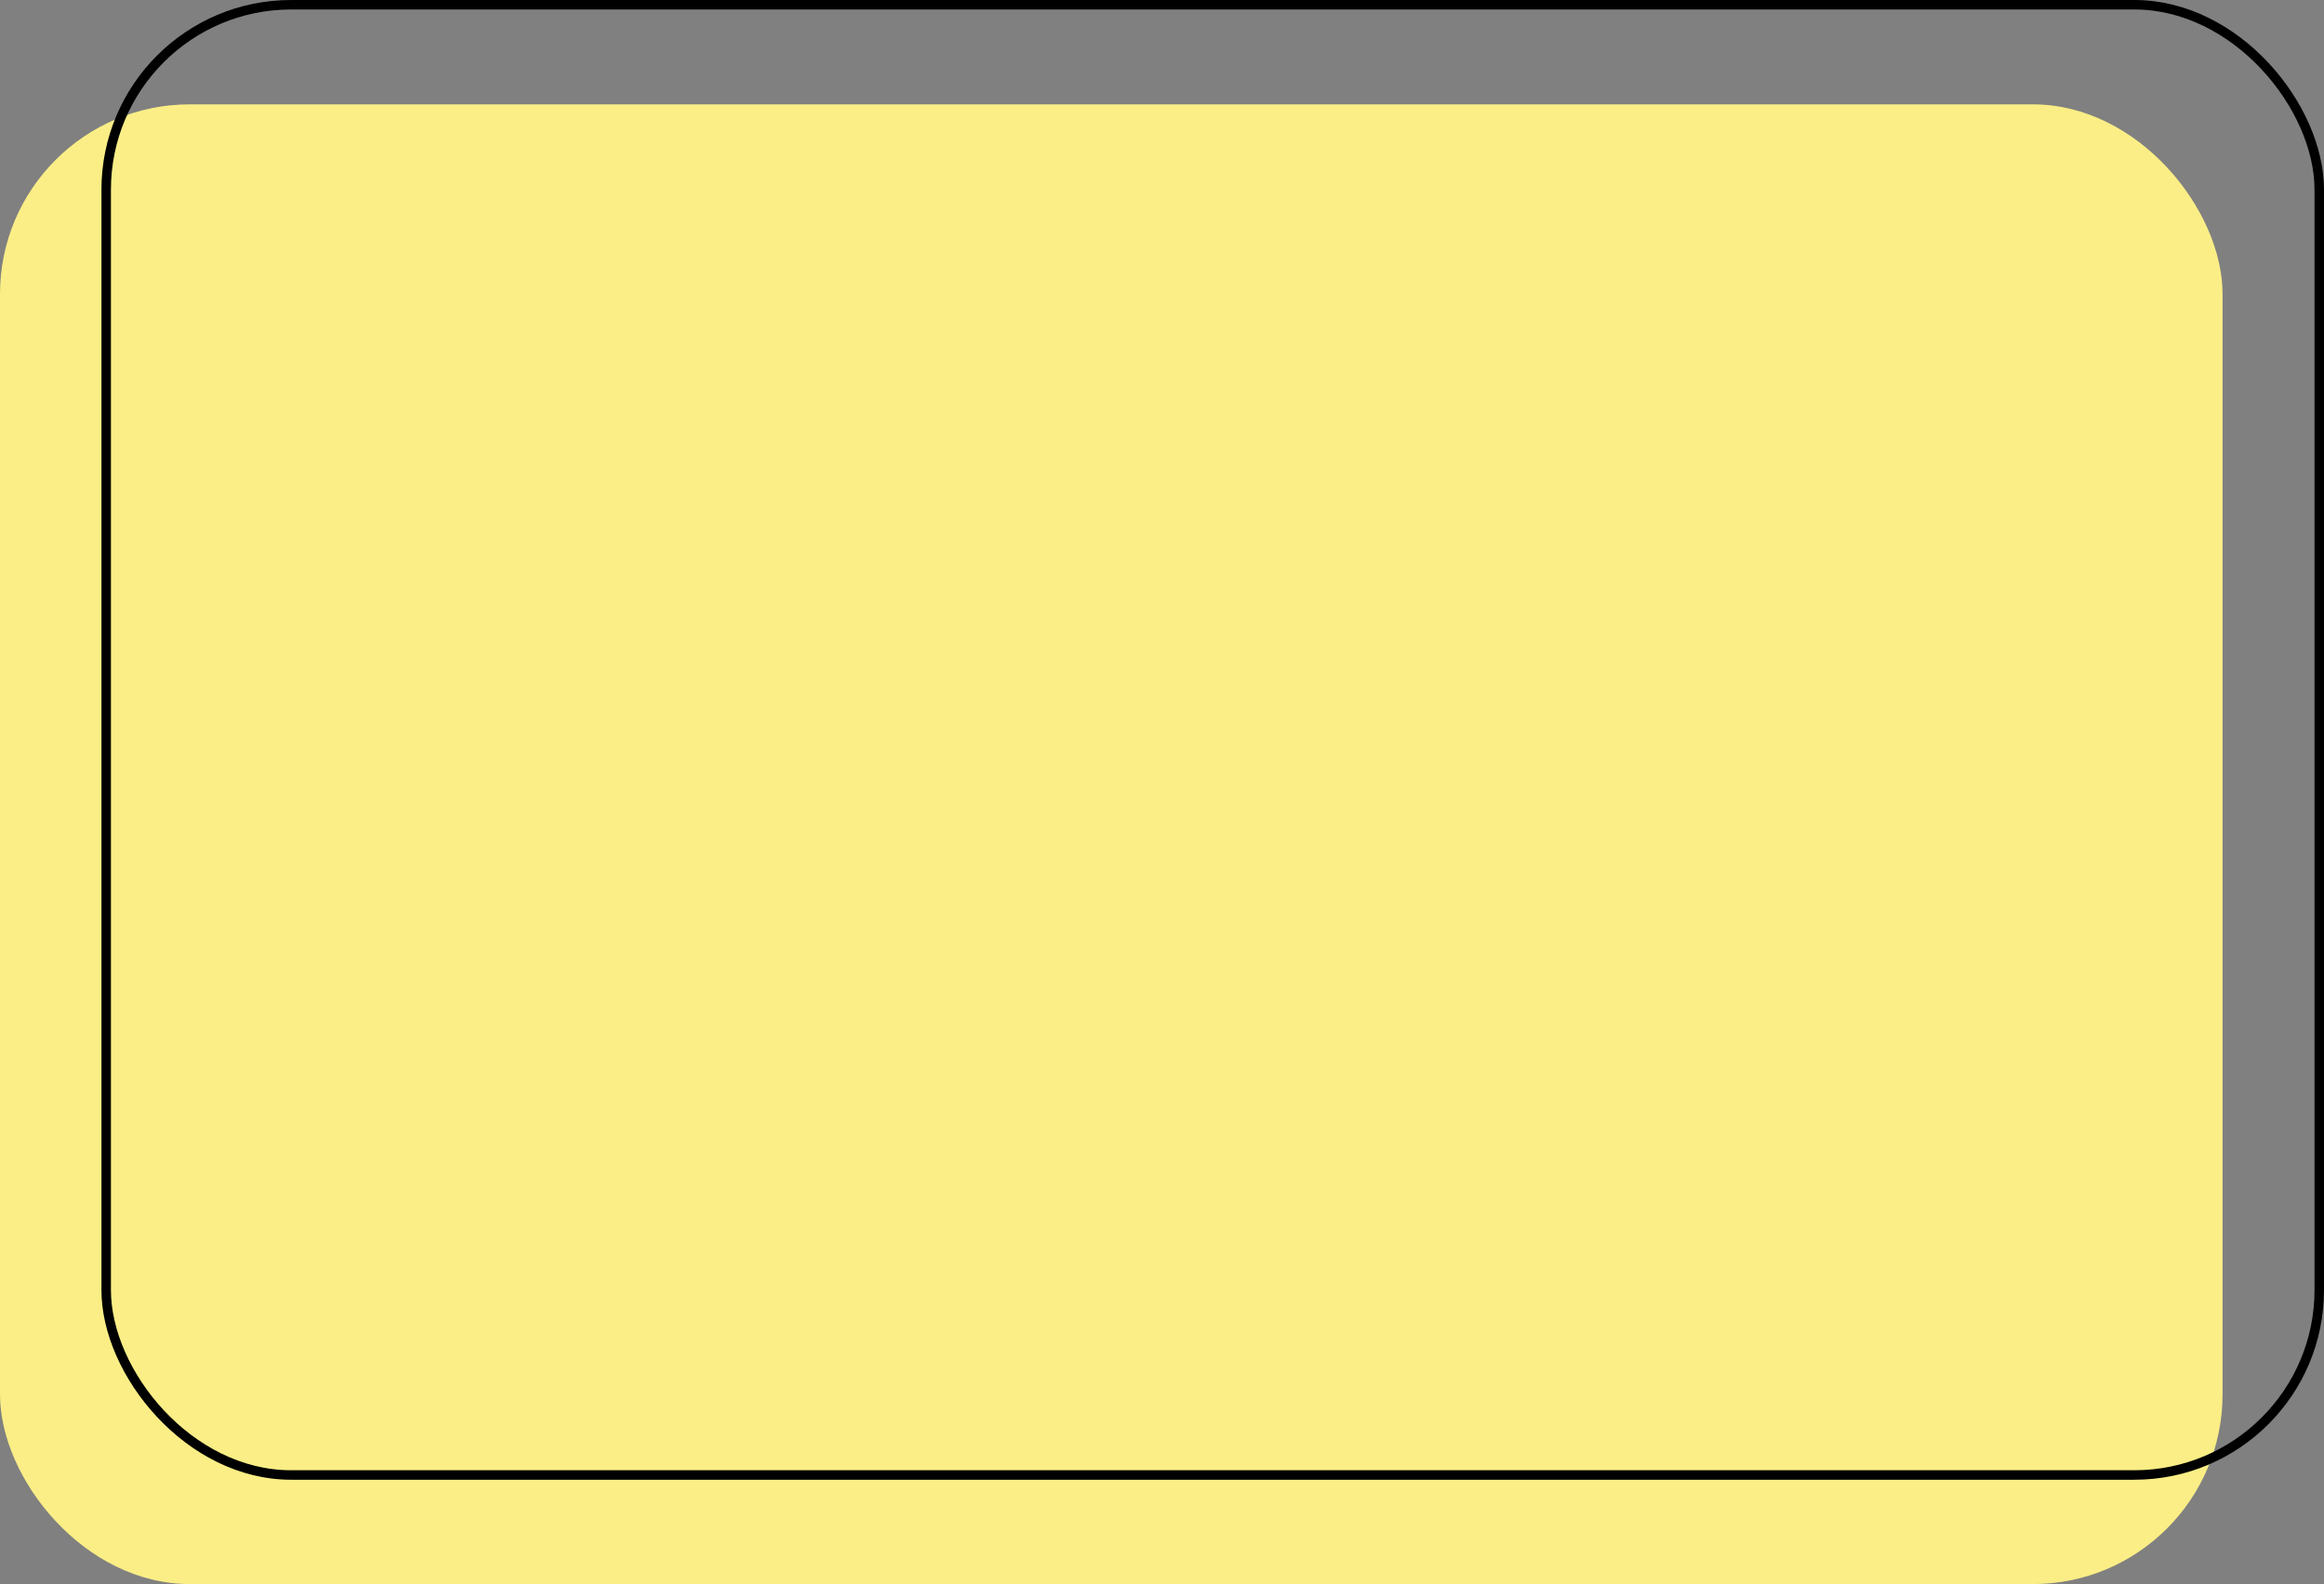
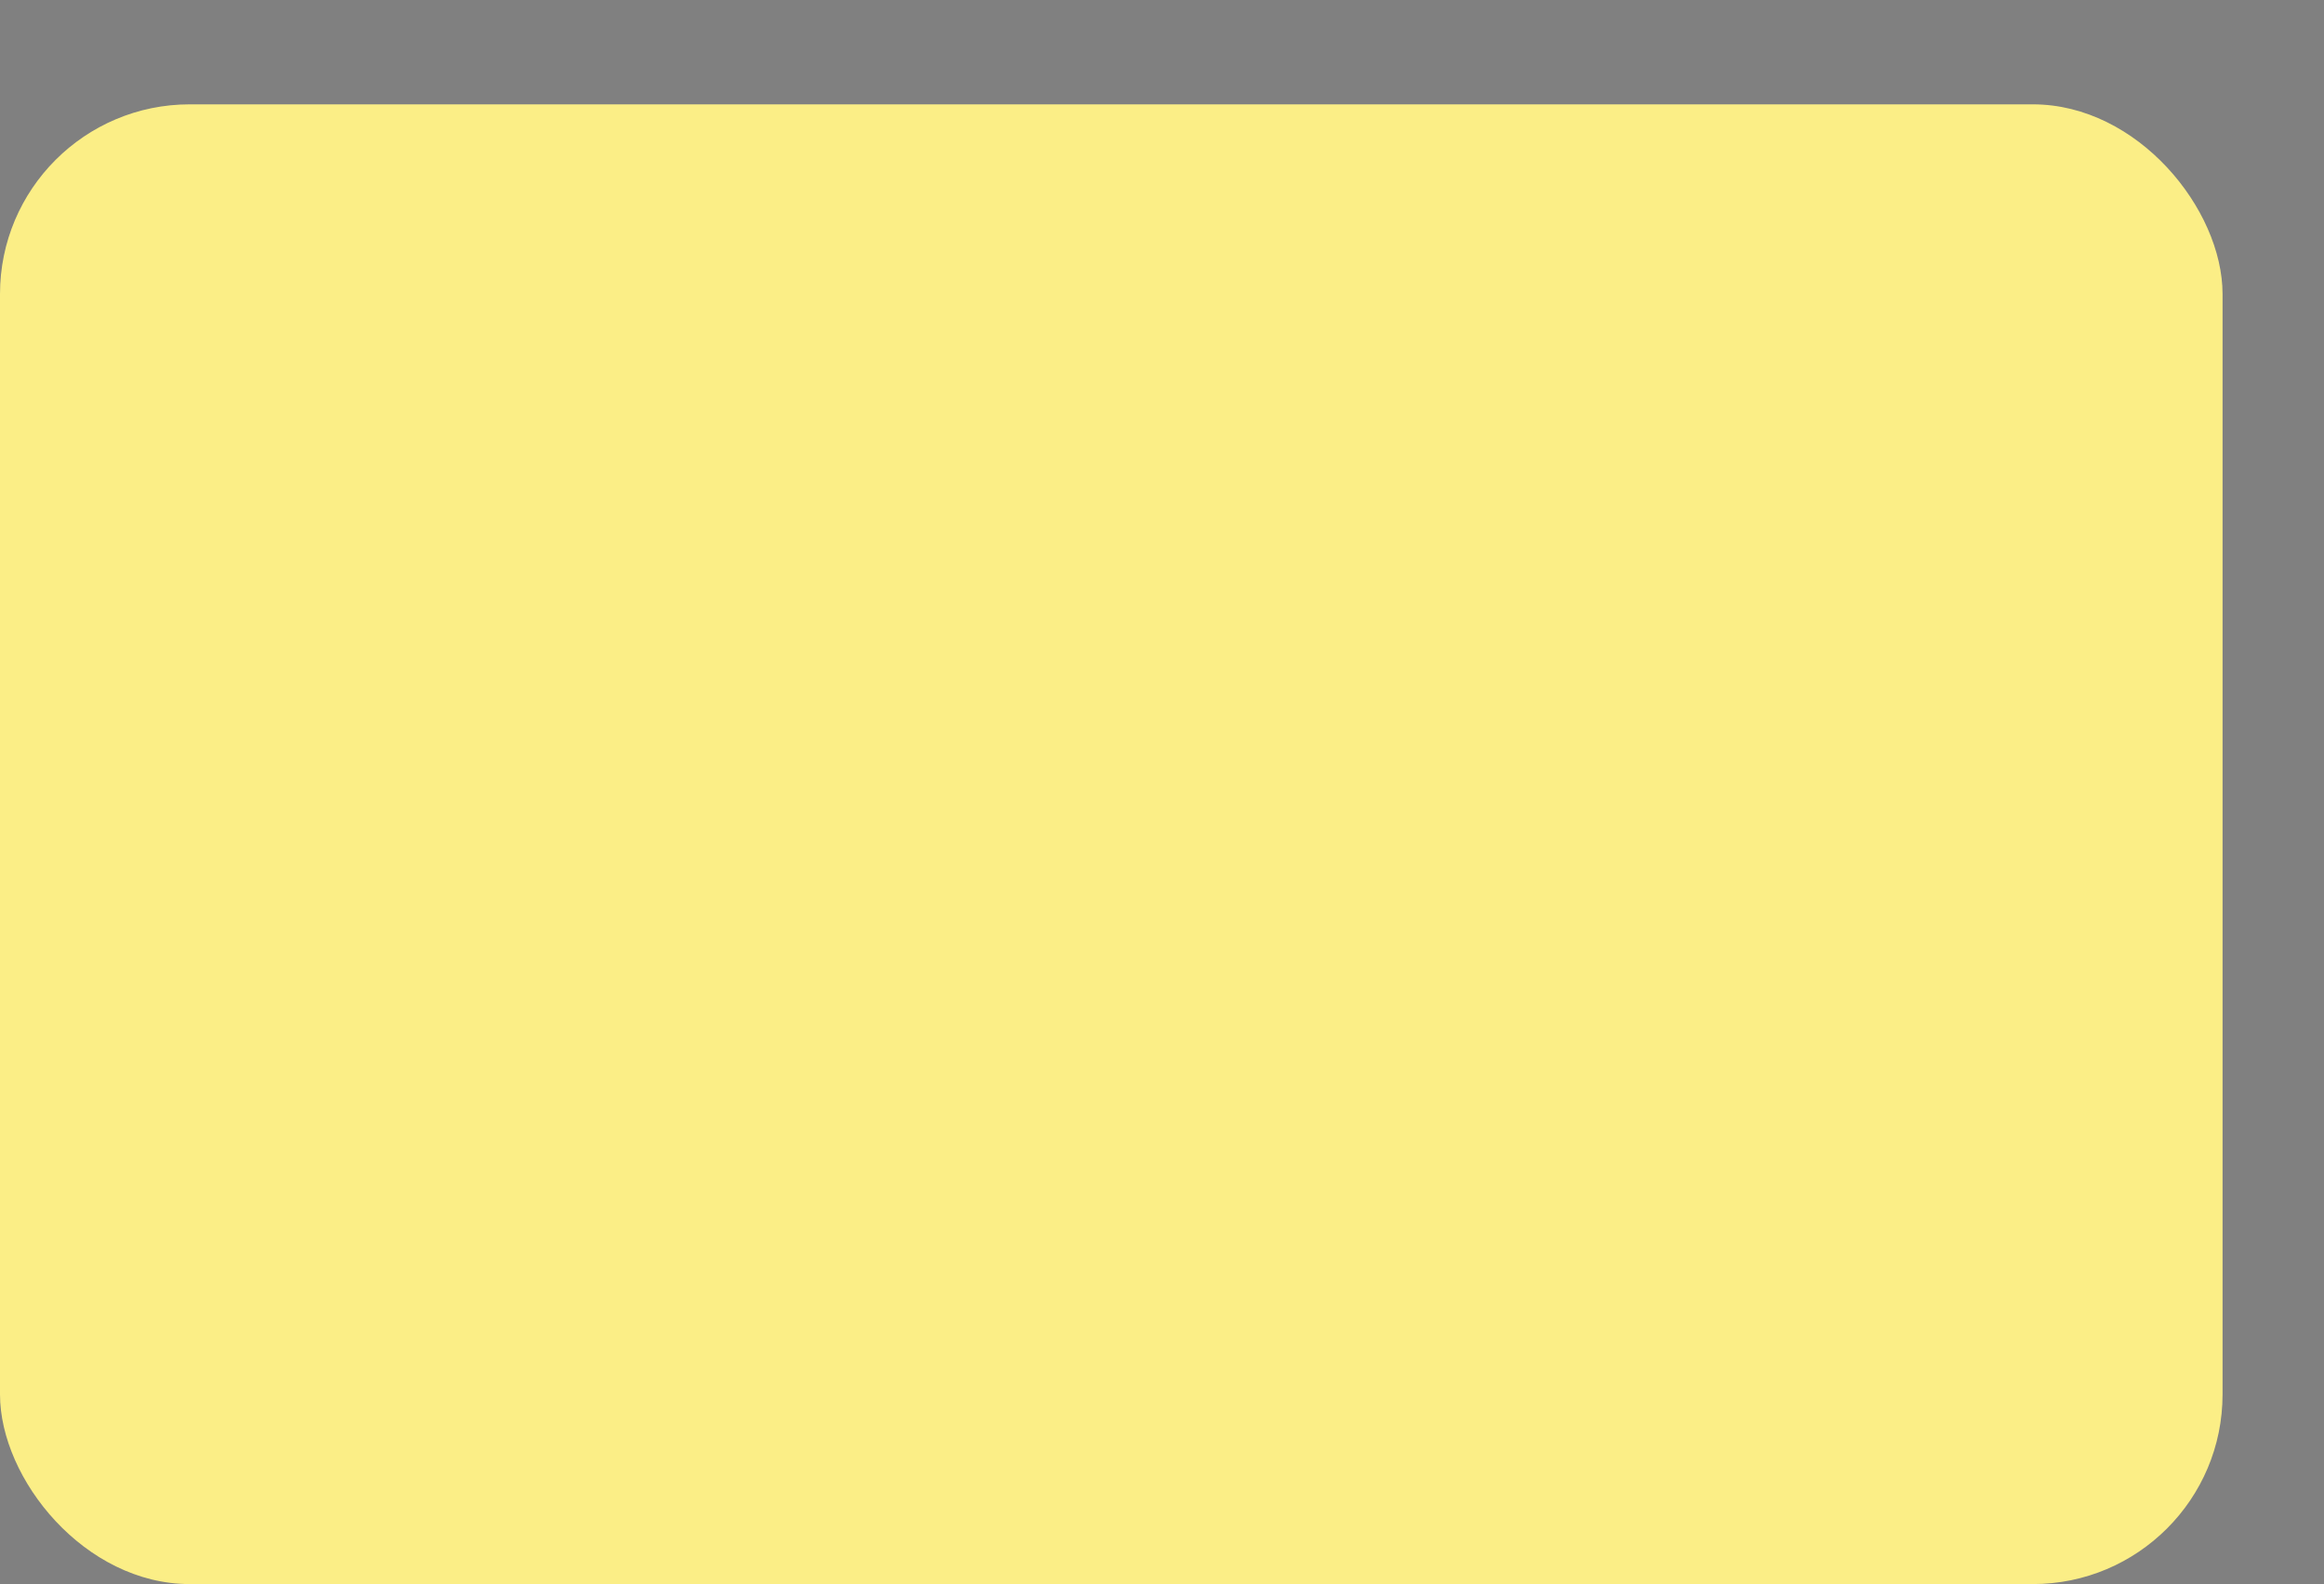
<svg xmlns="http://www.w3.org/2000/svg" width="245" height="167" viewBox="0 0 245 167" fill="none">
  <rect x="0" y="0" width="245" height="167" fill="#808080" stroke="none" />
  <rect y="11" width="234.306" height="156" rx="20" fill="#FBEE86" />
-   <rect x="11.194" y="0.5" width="233.306" height="155" rx="19.5" stroke="black" />
</svg>